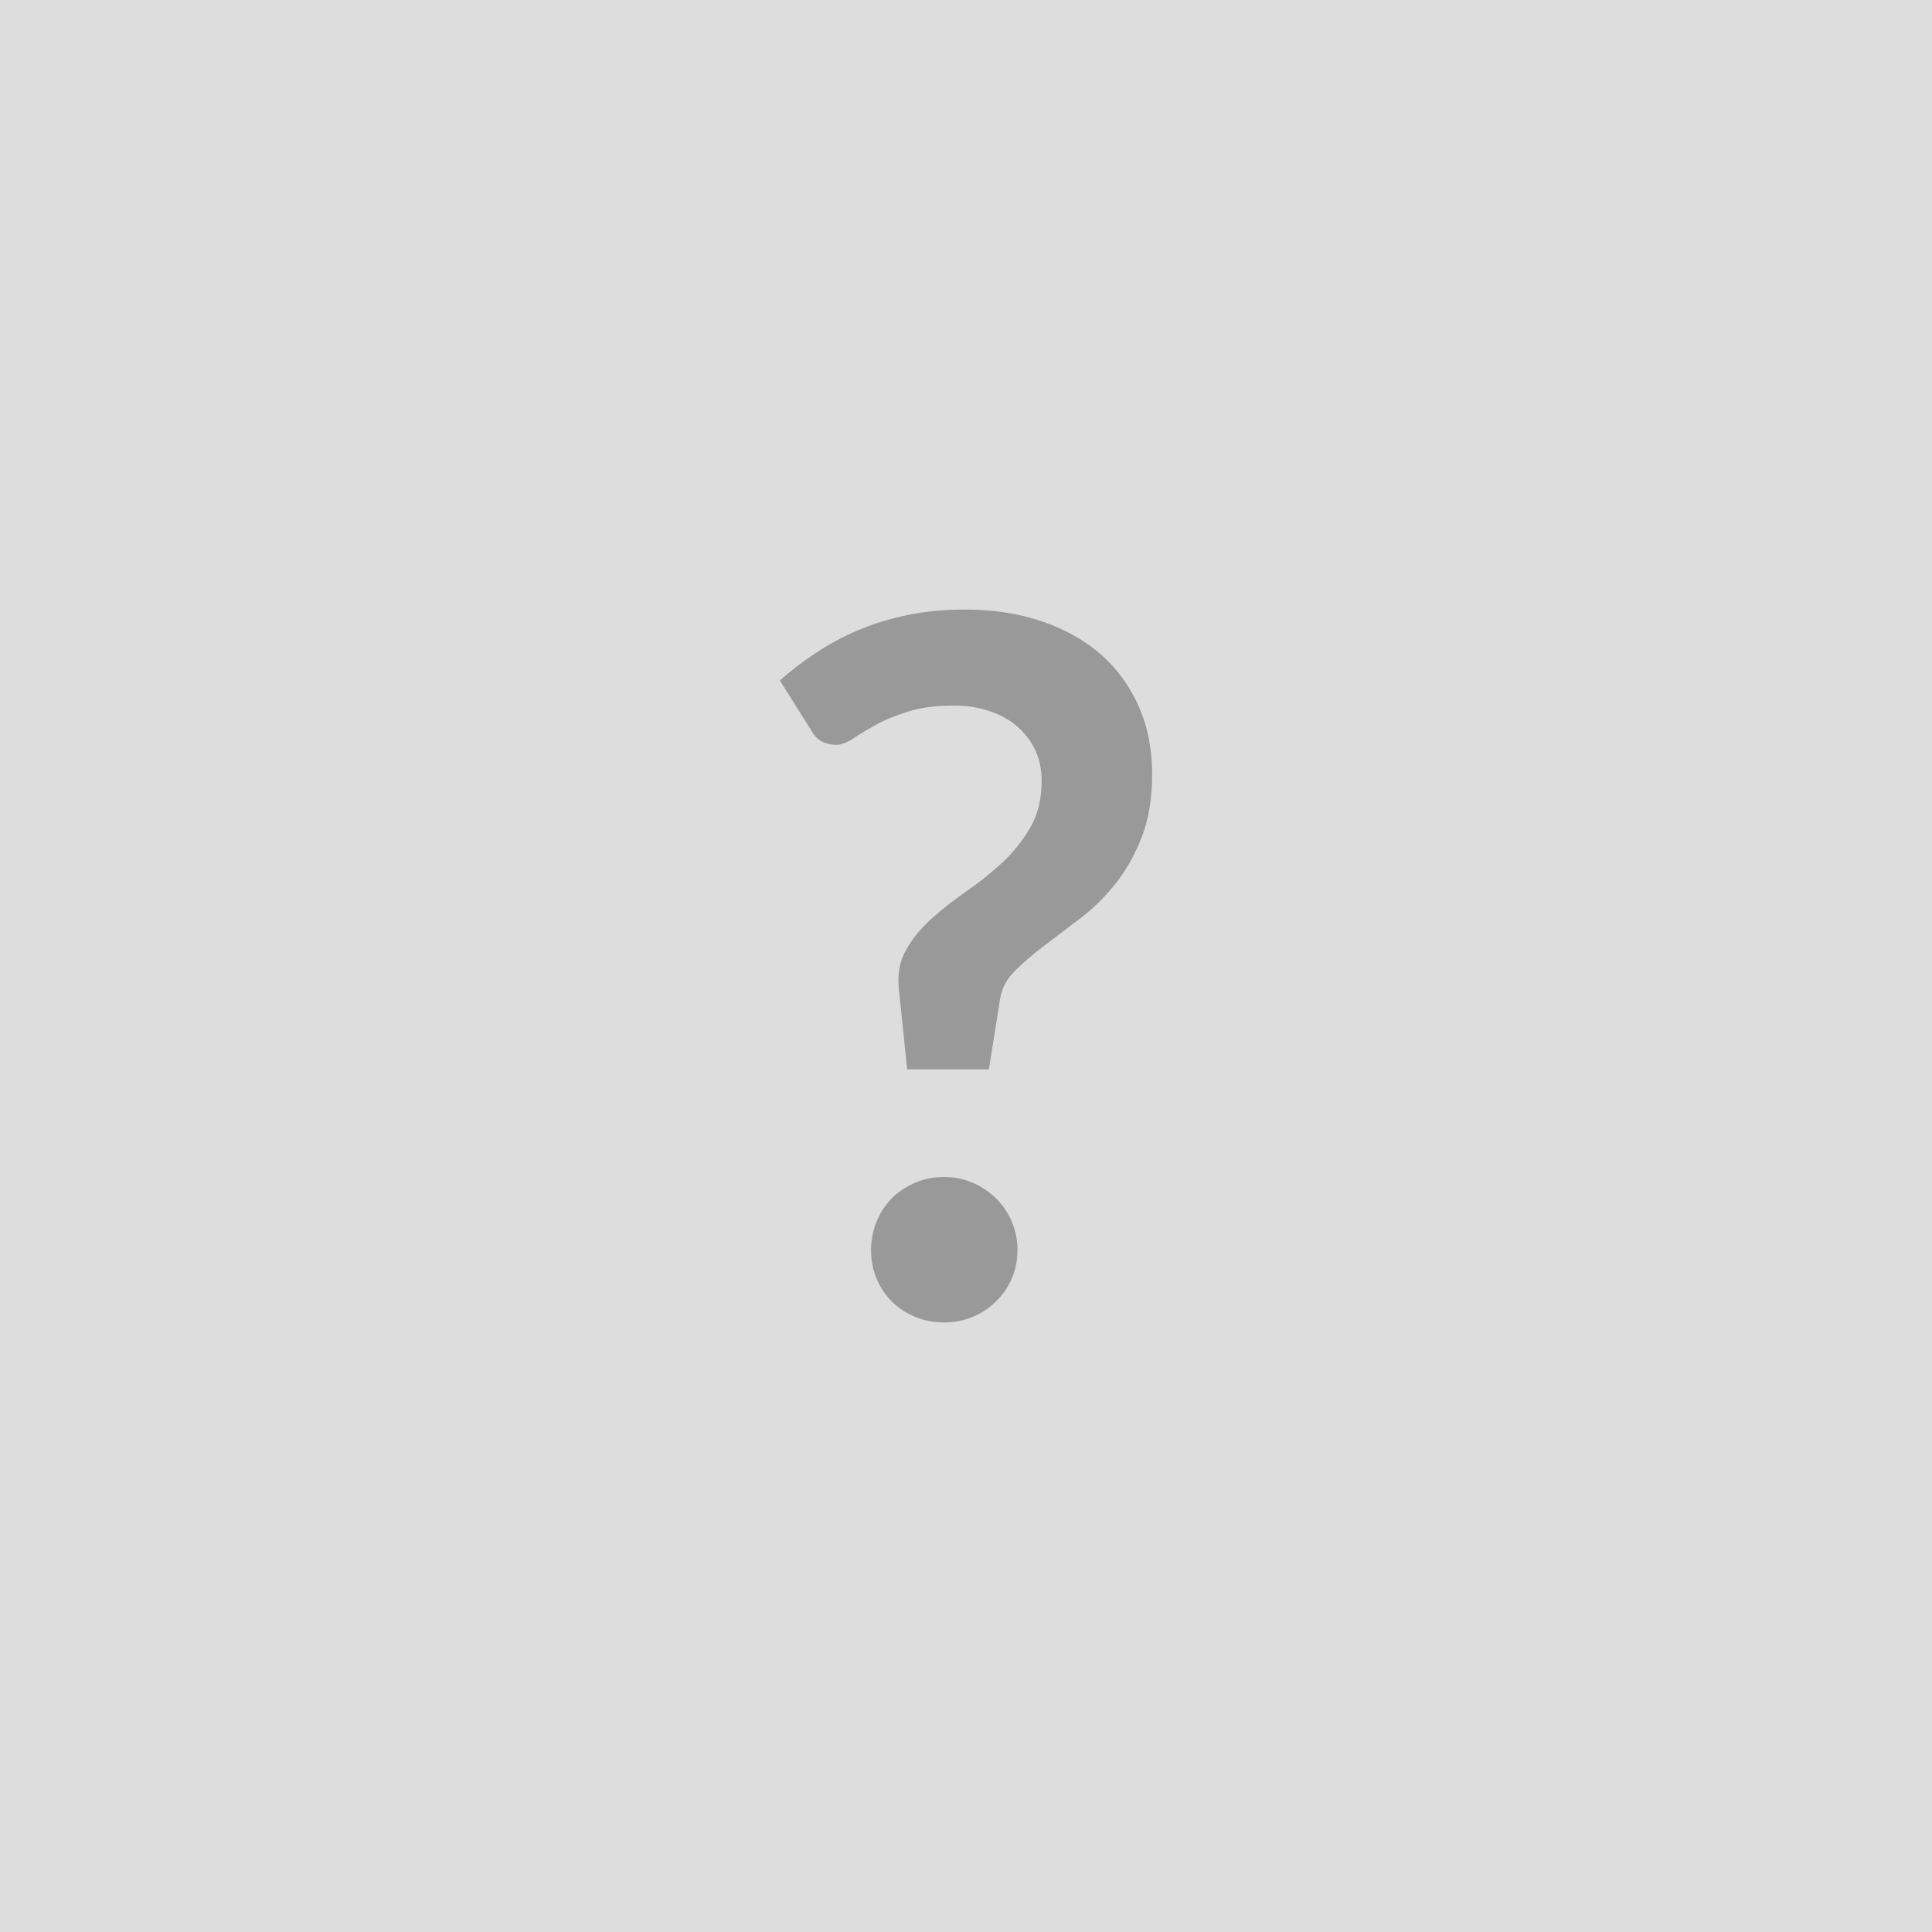
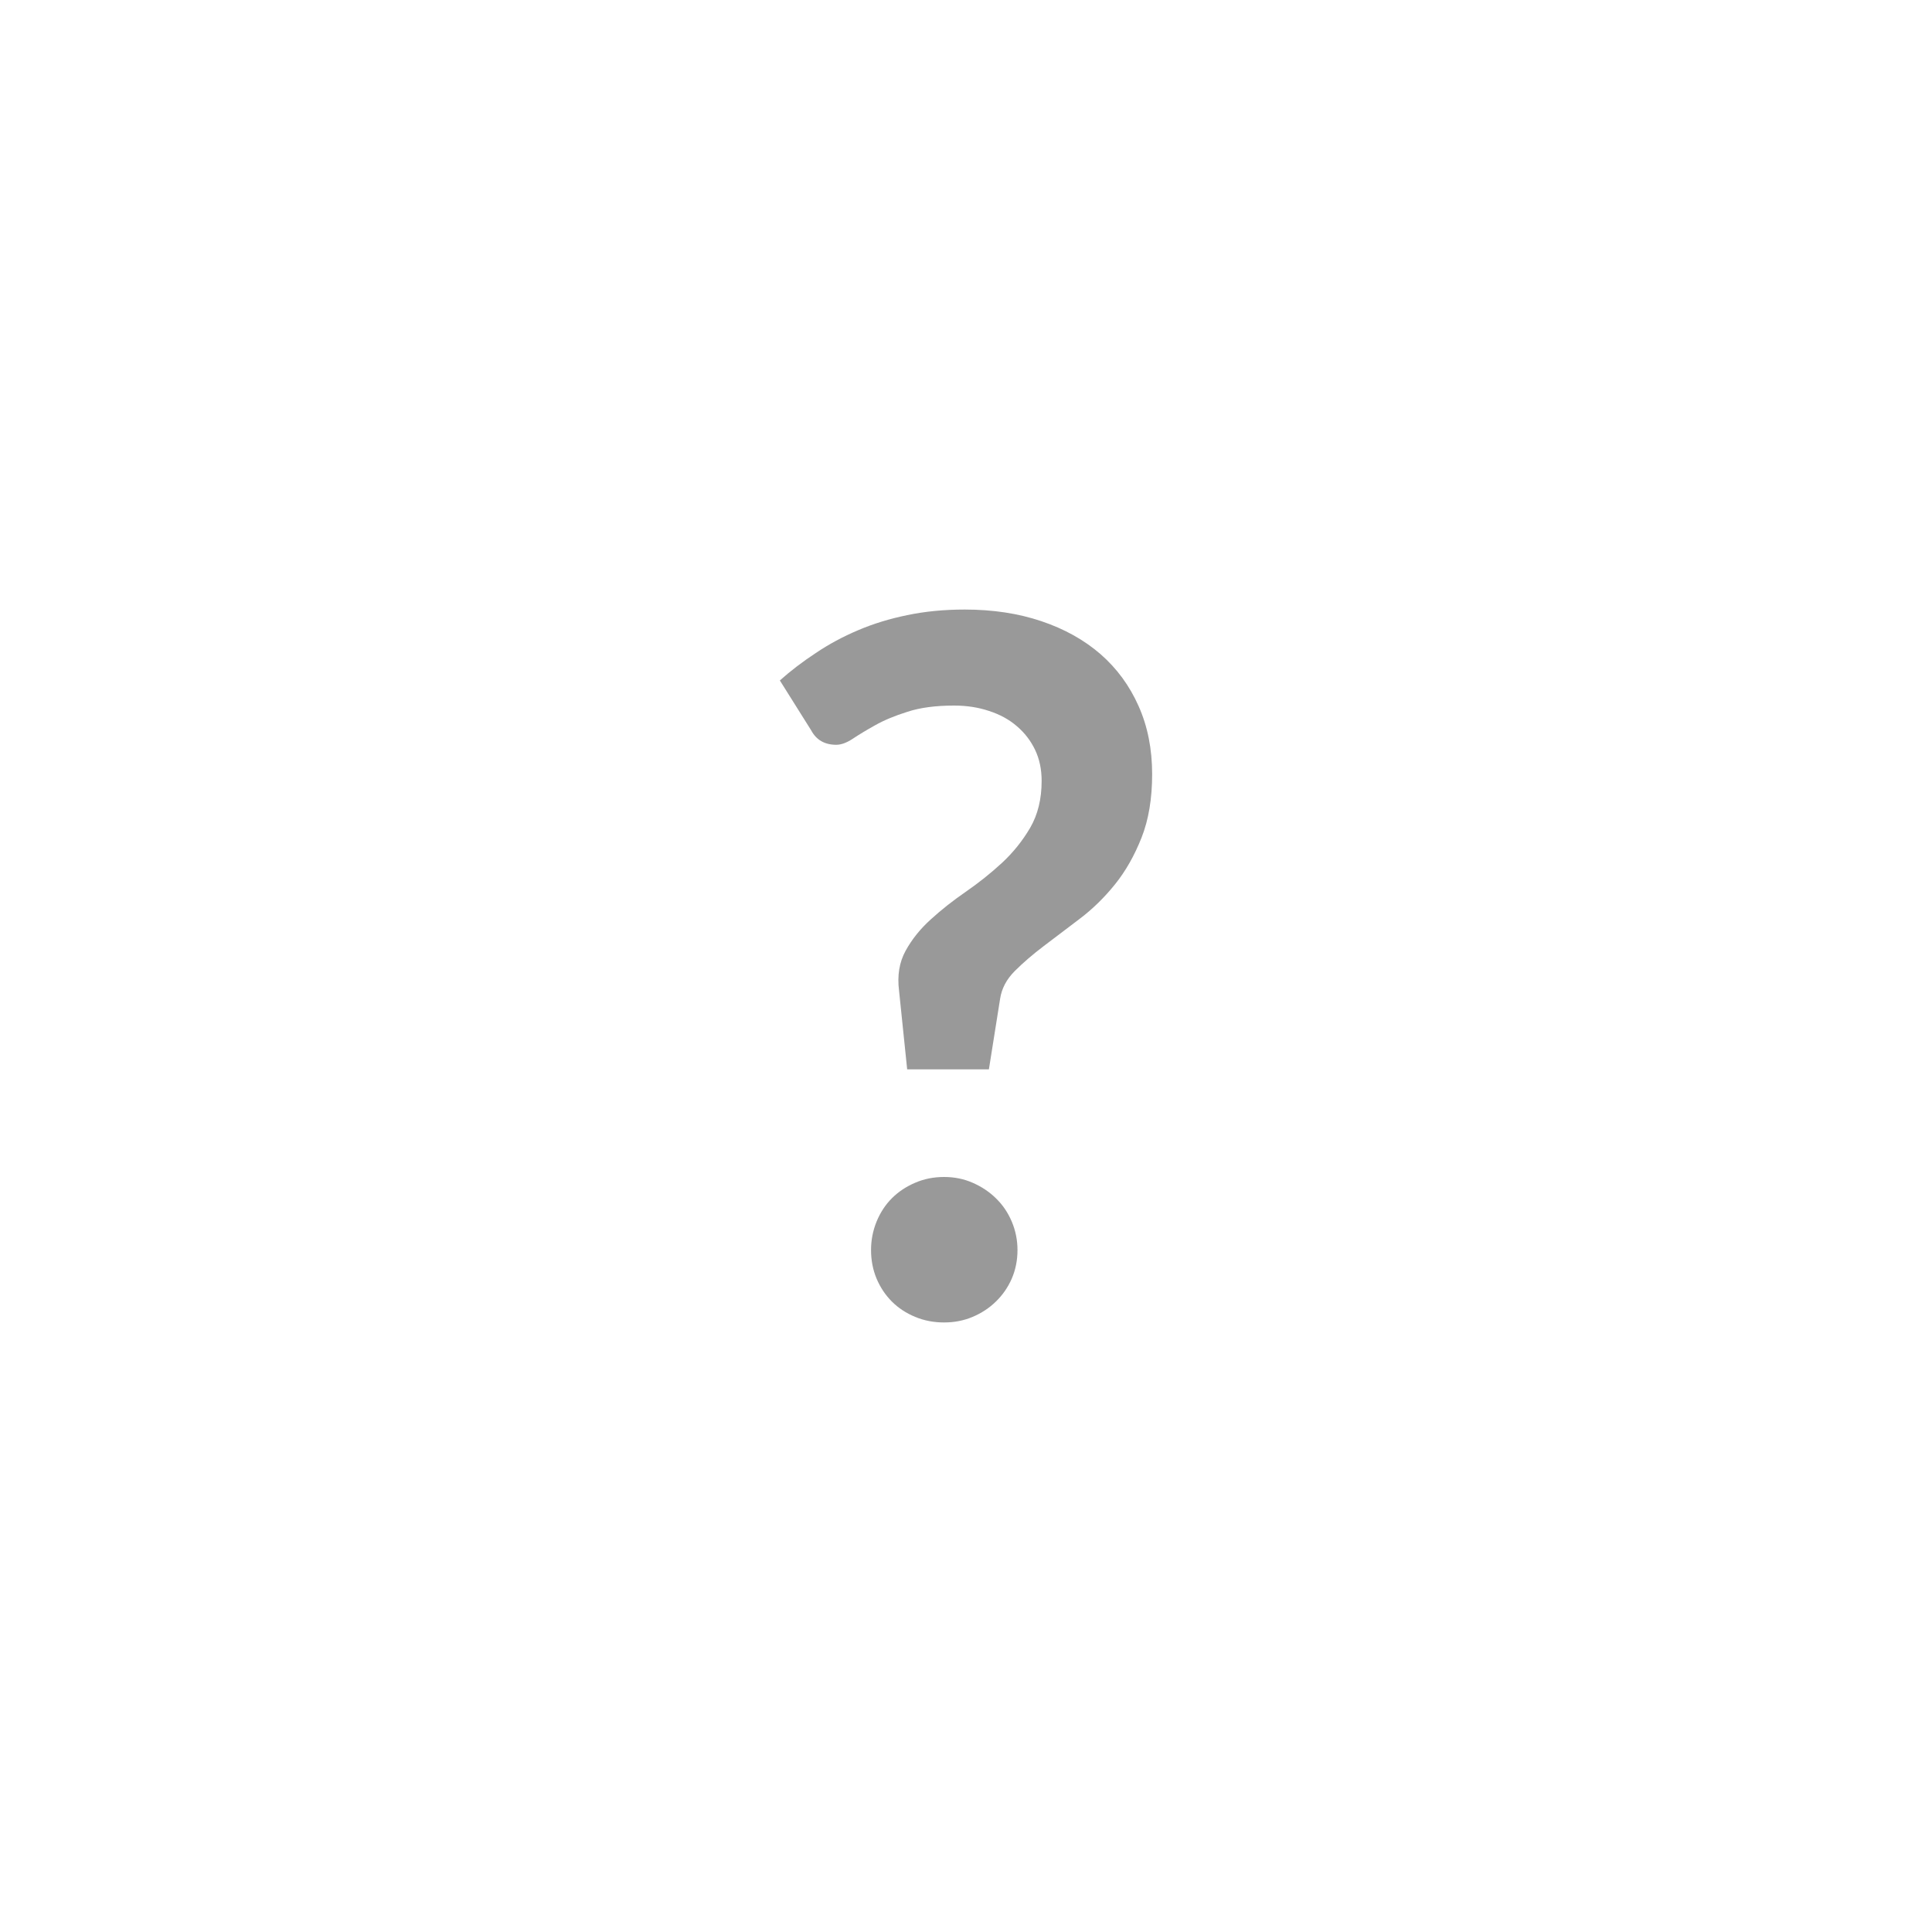
<svg xmlns="http://www.w3.org/2000/svg" width="100" height="100" viewBox="0 0 100 100">
-   <rect width="100%" height="100%" fill="#DDDDDD" />
  <path fill="#999999" d="m41.985 37.8-1.62-2.58q.84-.75 1.86-1.42 1.01-.68 2.19-1.18 1.17-.5 2.54-.78 1.38-.29 2.98-.29 2.18 0 3.96.6 1.79.6 3.07 1.71 1.27 1.11 1.97 2.69.7 1.57.7 3.52 0 1.9-.55 3.29-.55 1.39-1.37 2.41-.83 1.03-1.82 1.78l-1.86 1.41q-.87.66-1.51 1.3t-.76 1.44l-.58 3.65h-4.23l-.42-4.07q-.15-1.18.34-2.07.49-.89 1.3-1.62.81-.74 1.81-1.43t1.88-1.5q.87-.81 1.46-1.82.59-1.02.59-2.42 0-.9-.34-1.61-.34-.71-.94-1.22-.6-.52-1.44-.79-.83-.28-1.81-.28-1.43 0-2.41.32-.99.31-1.68.7-.68.38-1.16.7-.47.31-.85.31-.9 0-1.3-.75Zm3.1 26.9q0-.77.29-1.48.29-.7.79-1.2t1.2-.8q.69-.3 1.5-.3.8 0 1.48.3.69.3 1.2.8.52.5.82 1.2.3.71.3 1.48 0 .8-.3 1.49-.3.68-.82 1.18-.51.5-1.2.79-.68.29-1.48.29-.81 0-1.5-.29-.7-.29-1.2-.79t-.79-1.18q-.29-.69-.29-1.49Z" />
</svg>